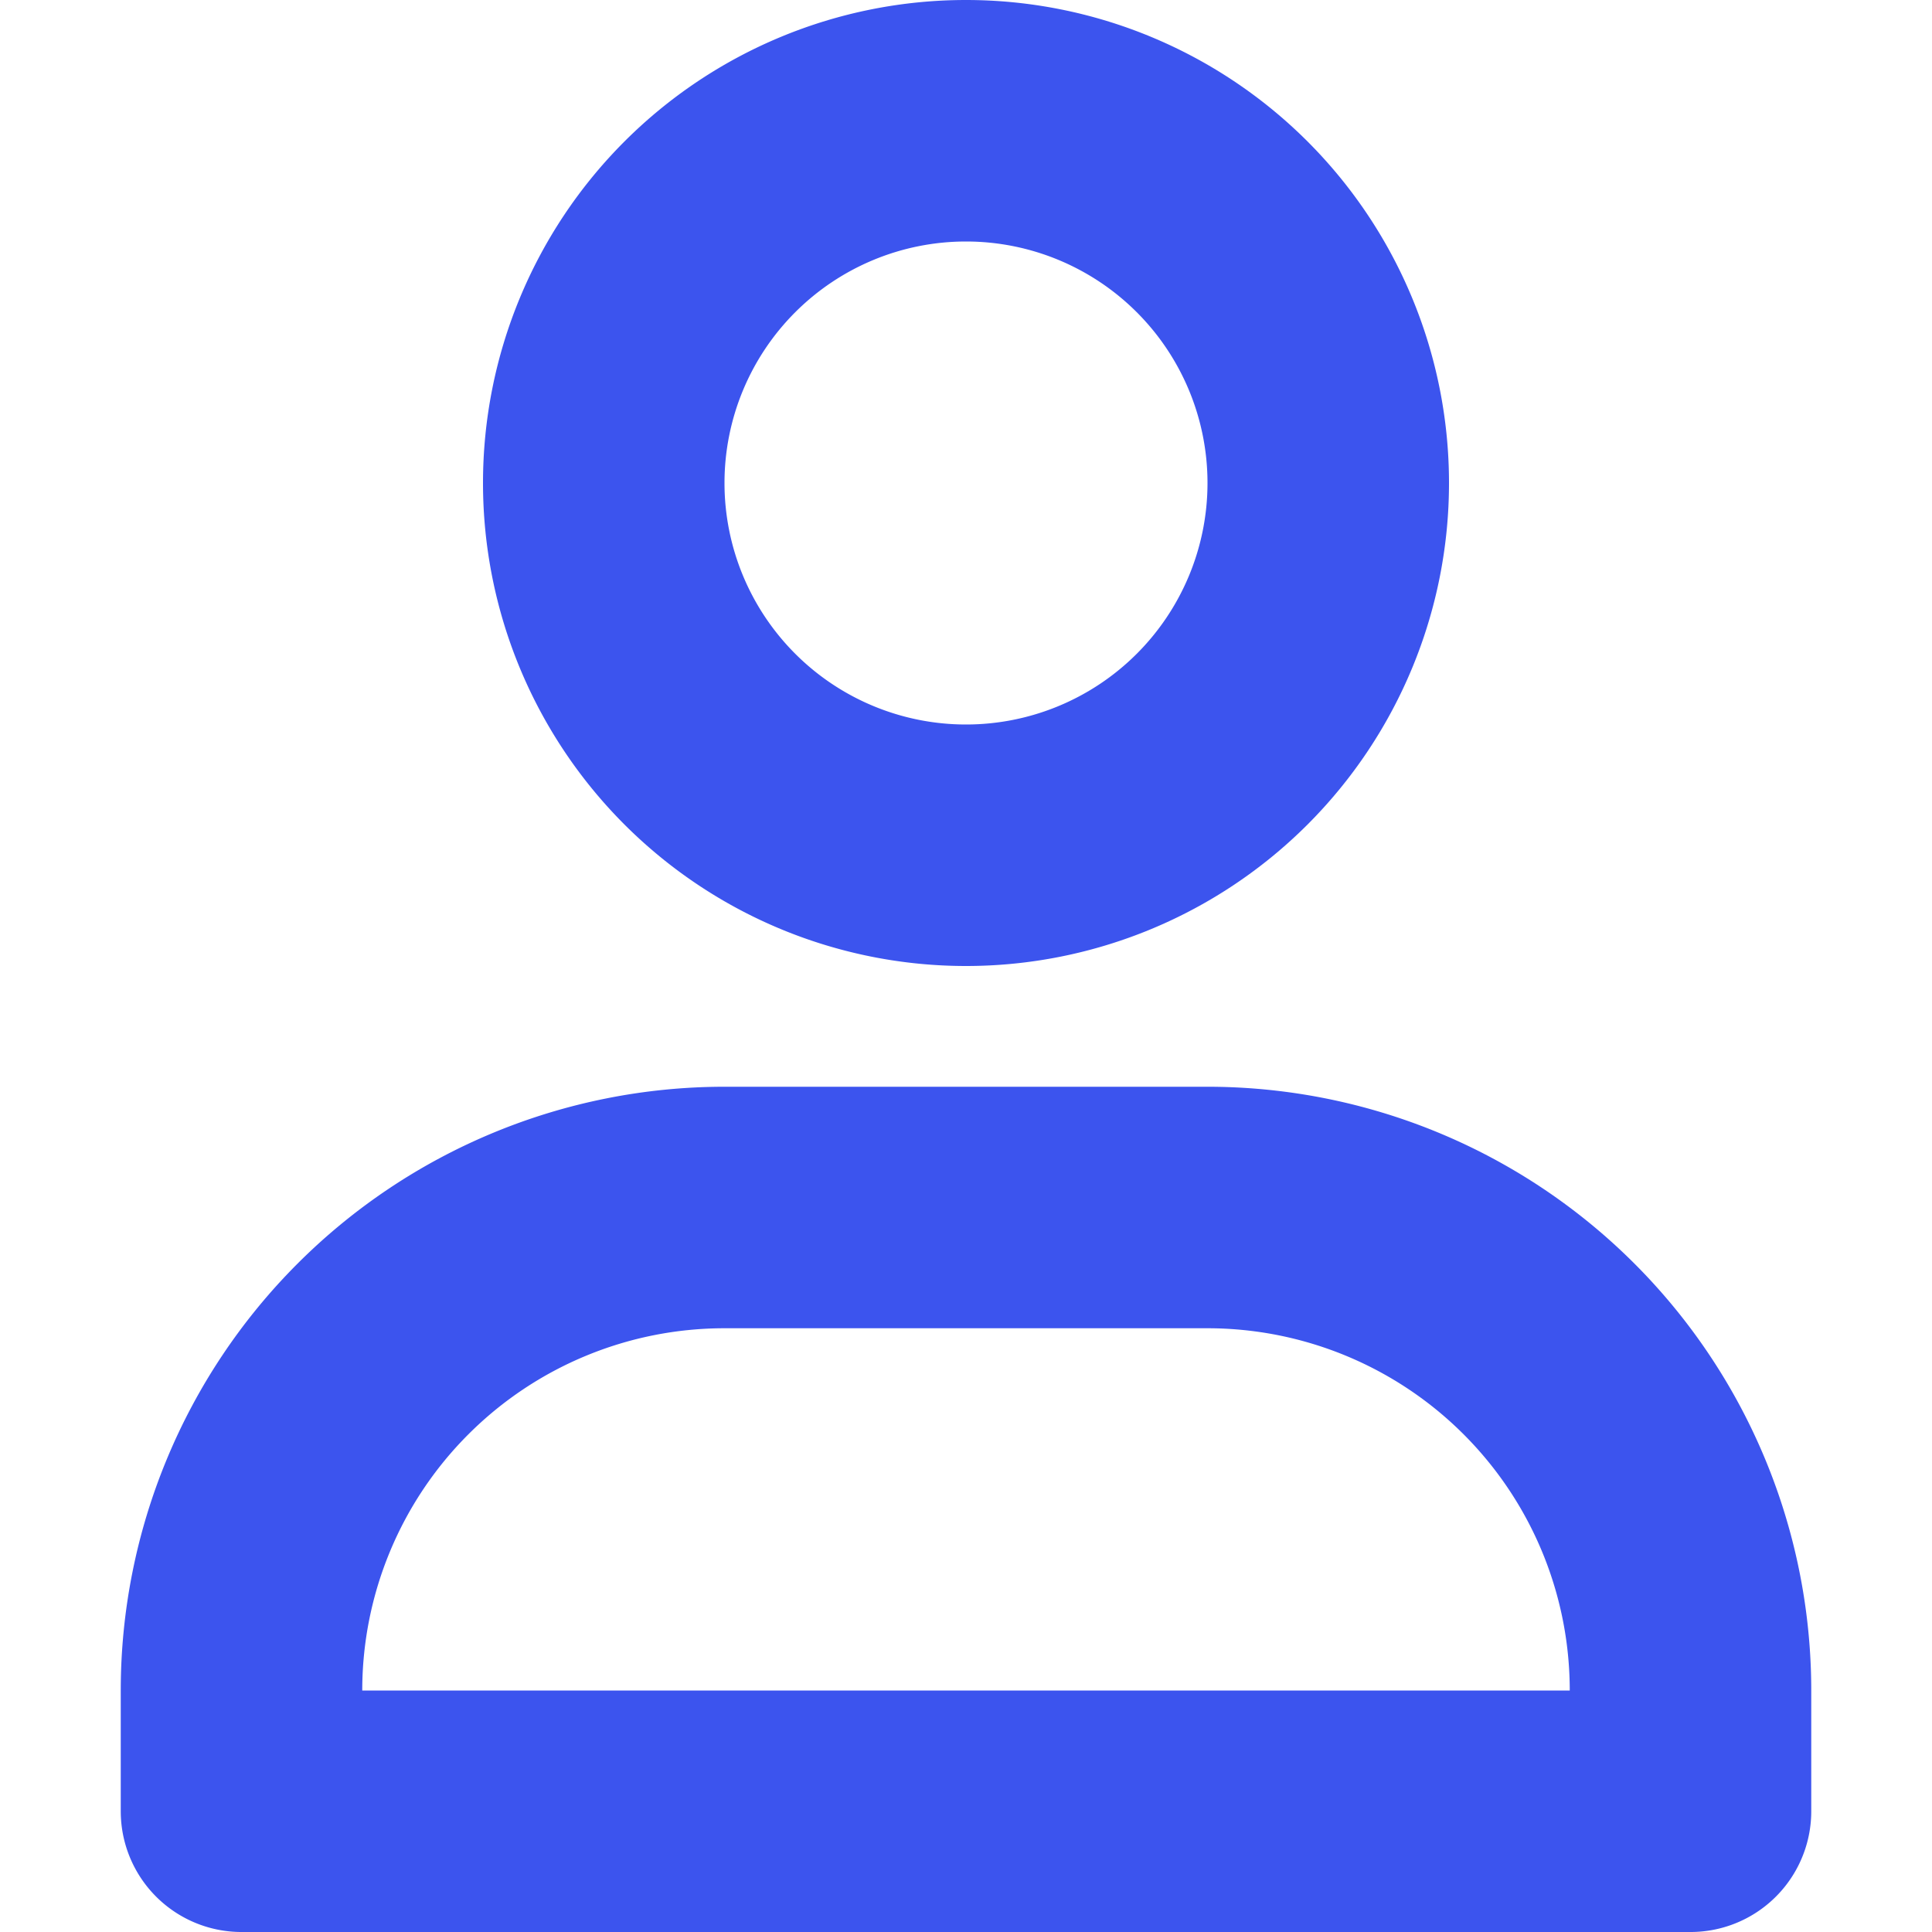
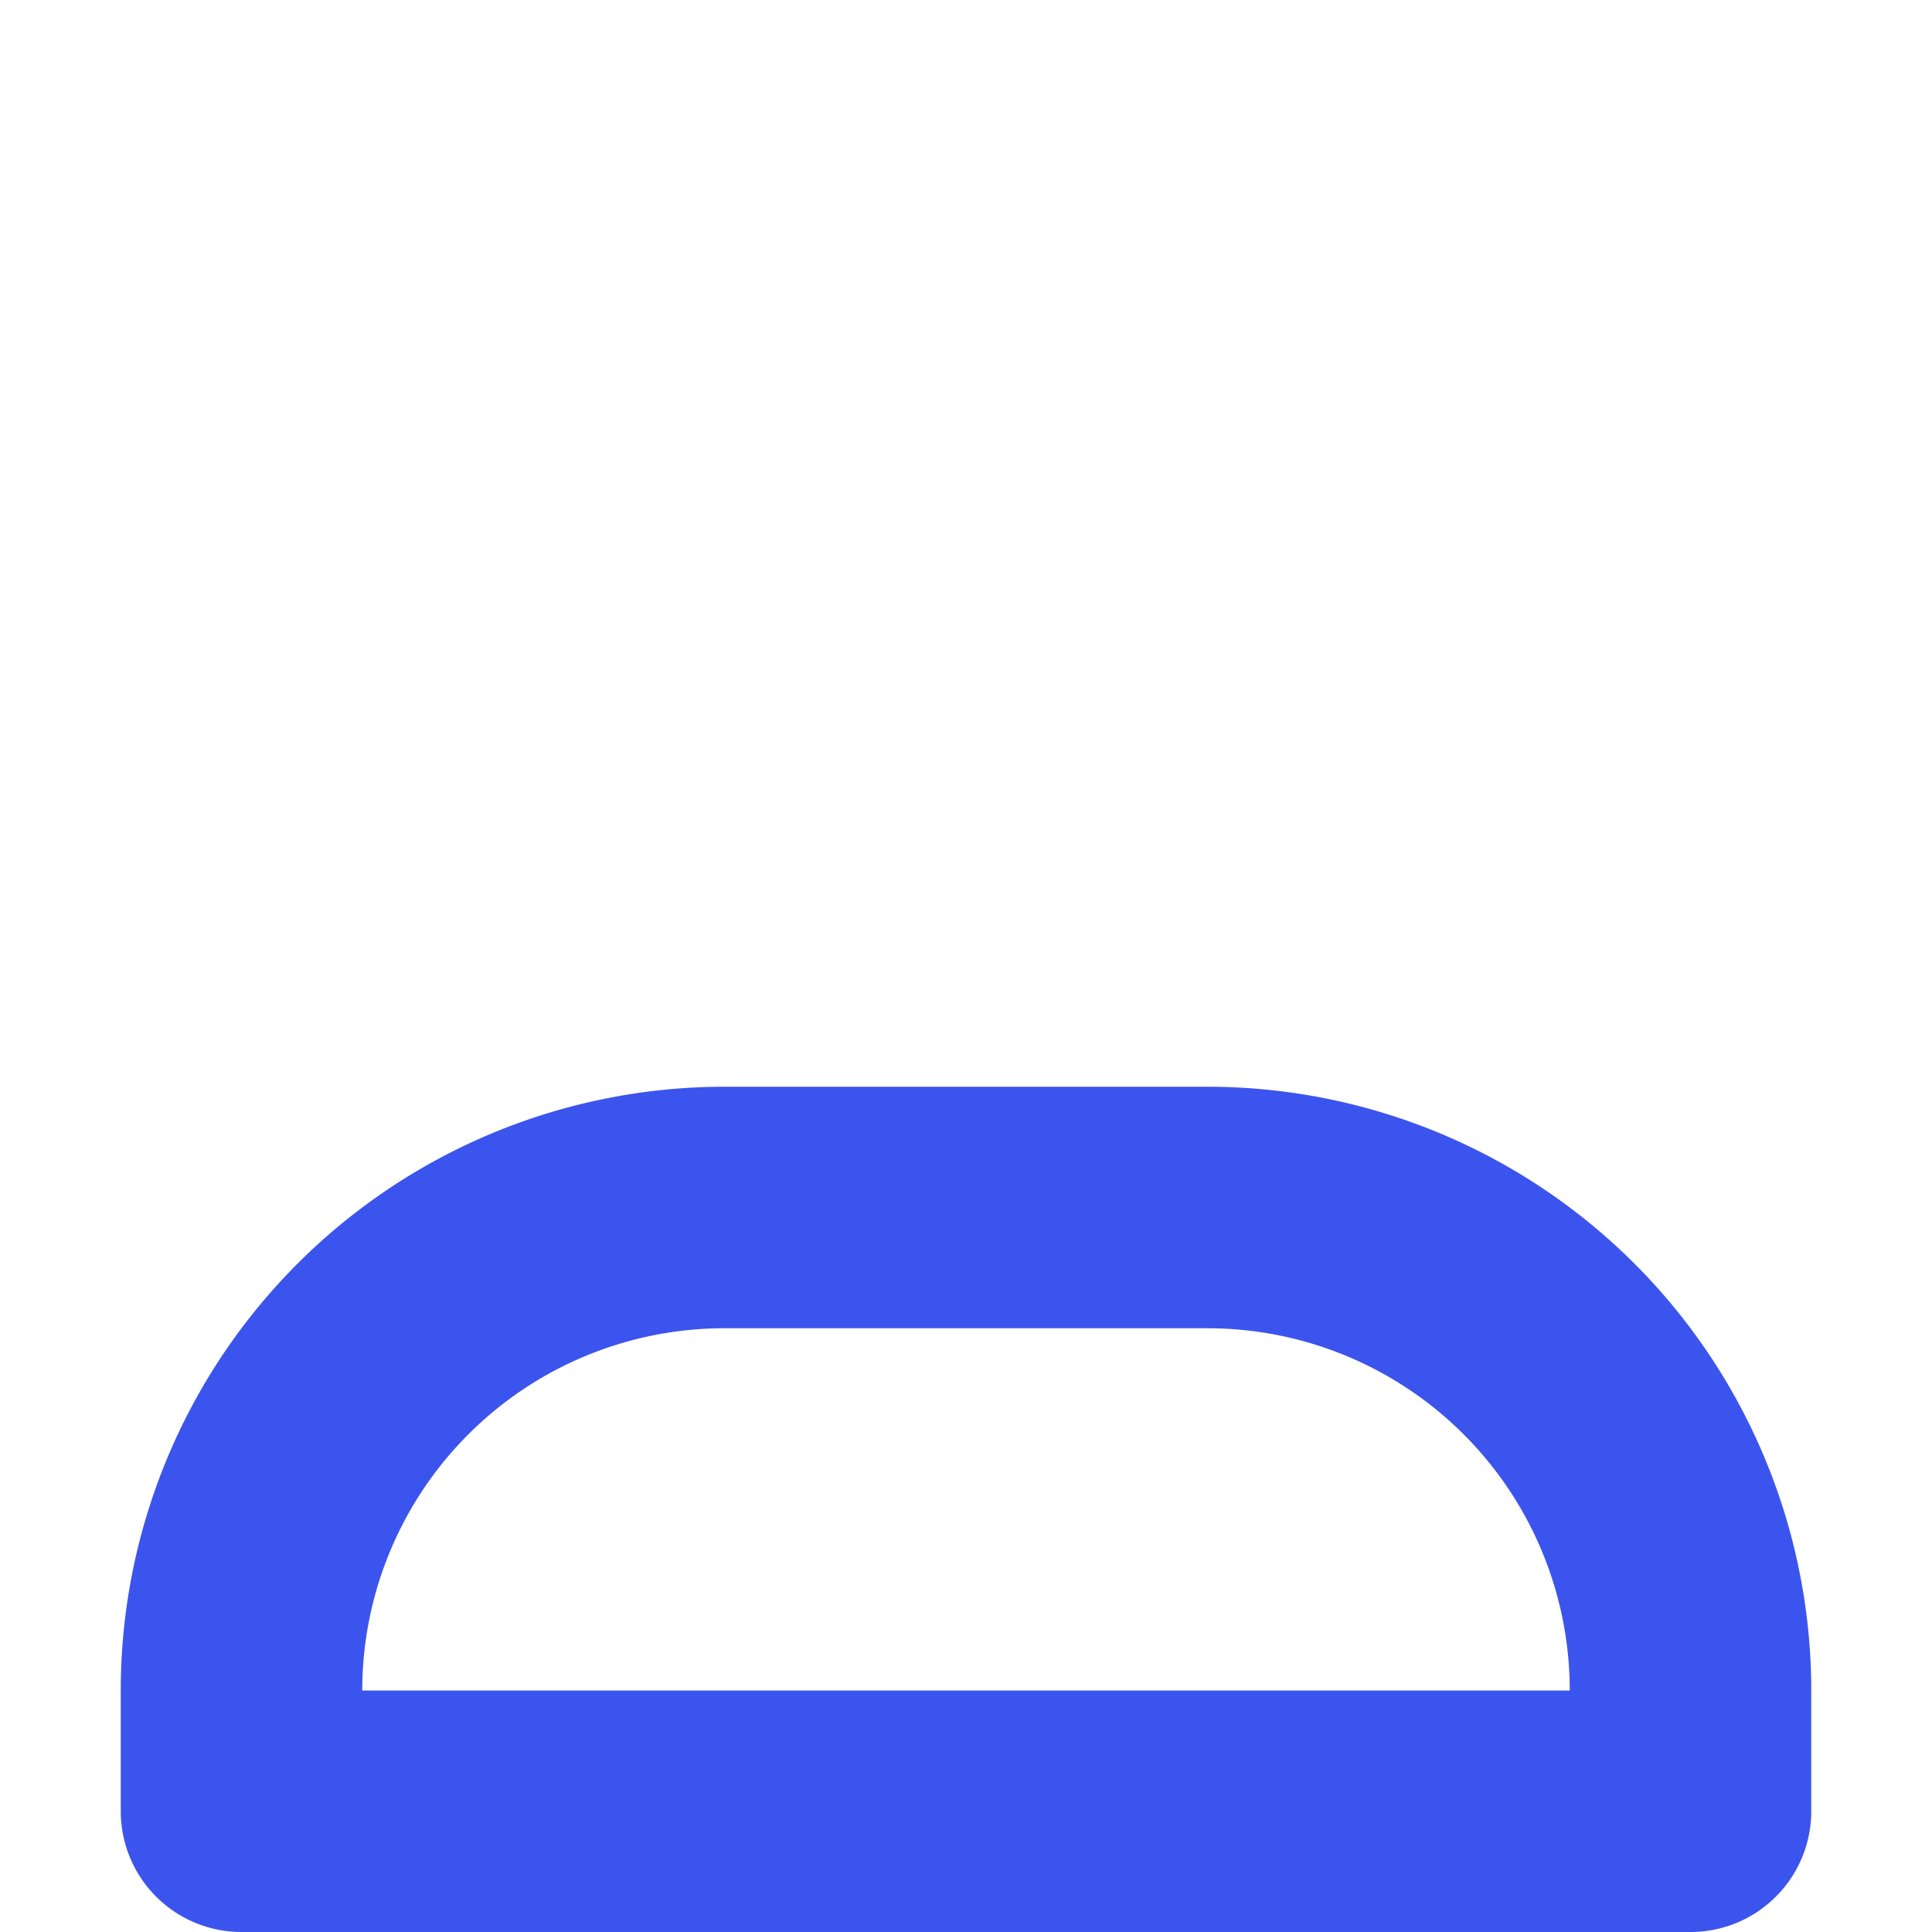
<svg xmlns="http://www.w3.org/2000/svg" width="16" height="16" viewBox="0 0 16 16" fill="none">
  <path clip-rule="evenodd" d="M14 15v-1a4 4 0 00-4-4H6a4 4 0 00-4 4v1h12z" stroke="#3C54EE" stroke-width="2" stroke-linejoin="round" />
-   <path clip-rule="evenodd" d="M8 7a3 3 0 100-6 3 3 0 000 6z" stroke="#3C54EE" stroke-width="2" />
</svg>